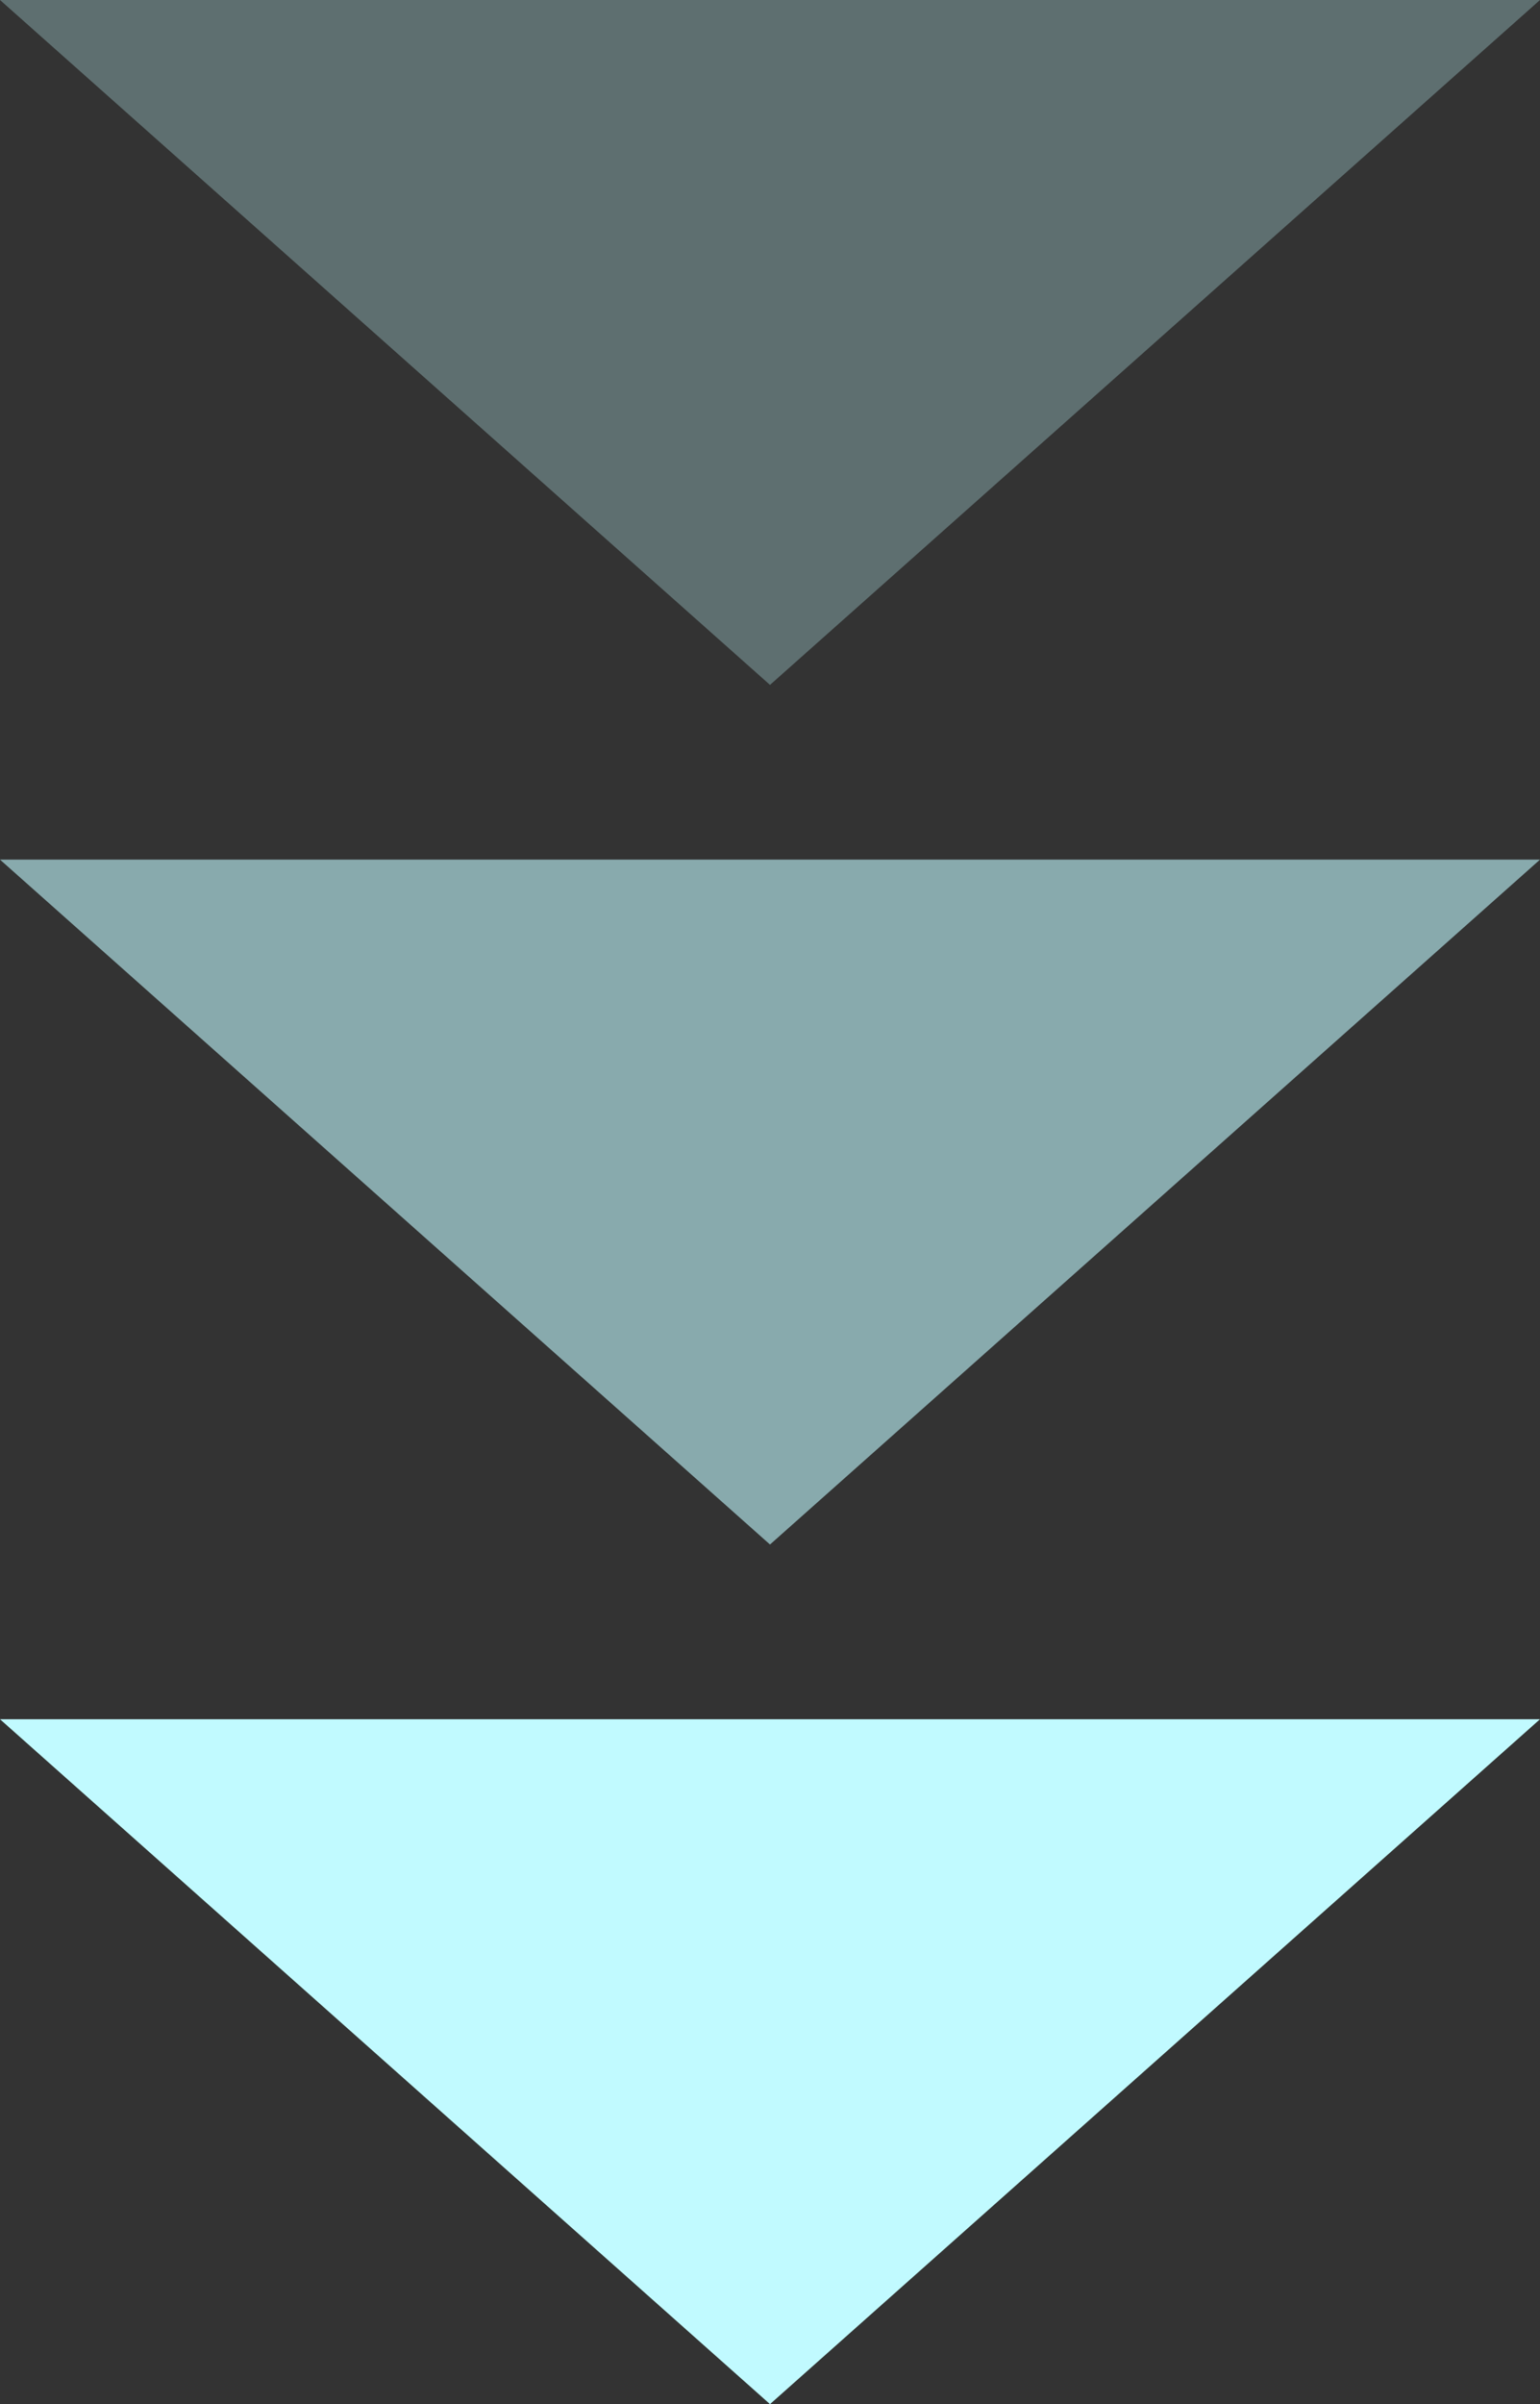
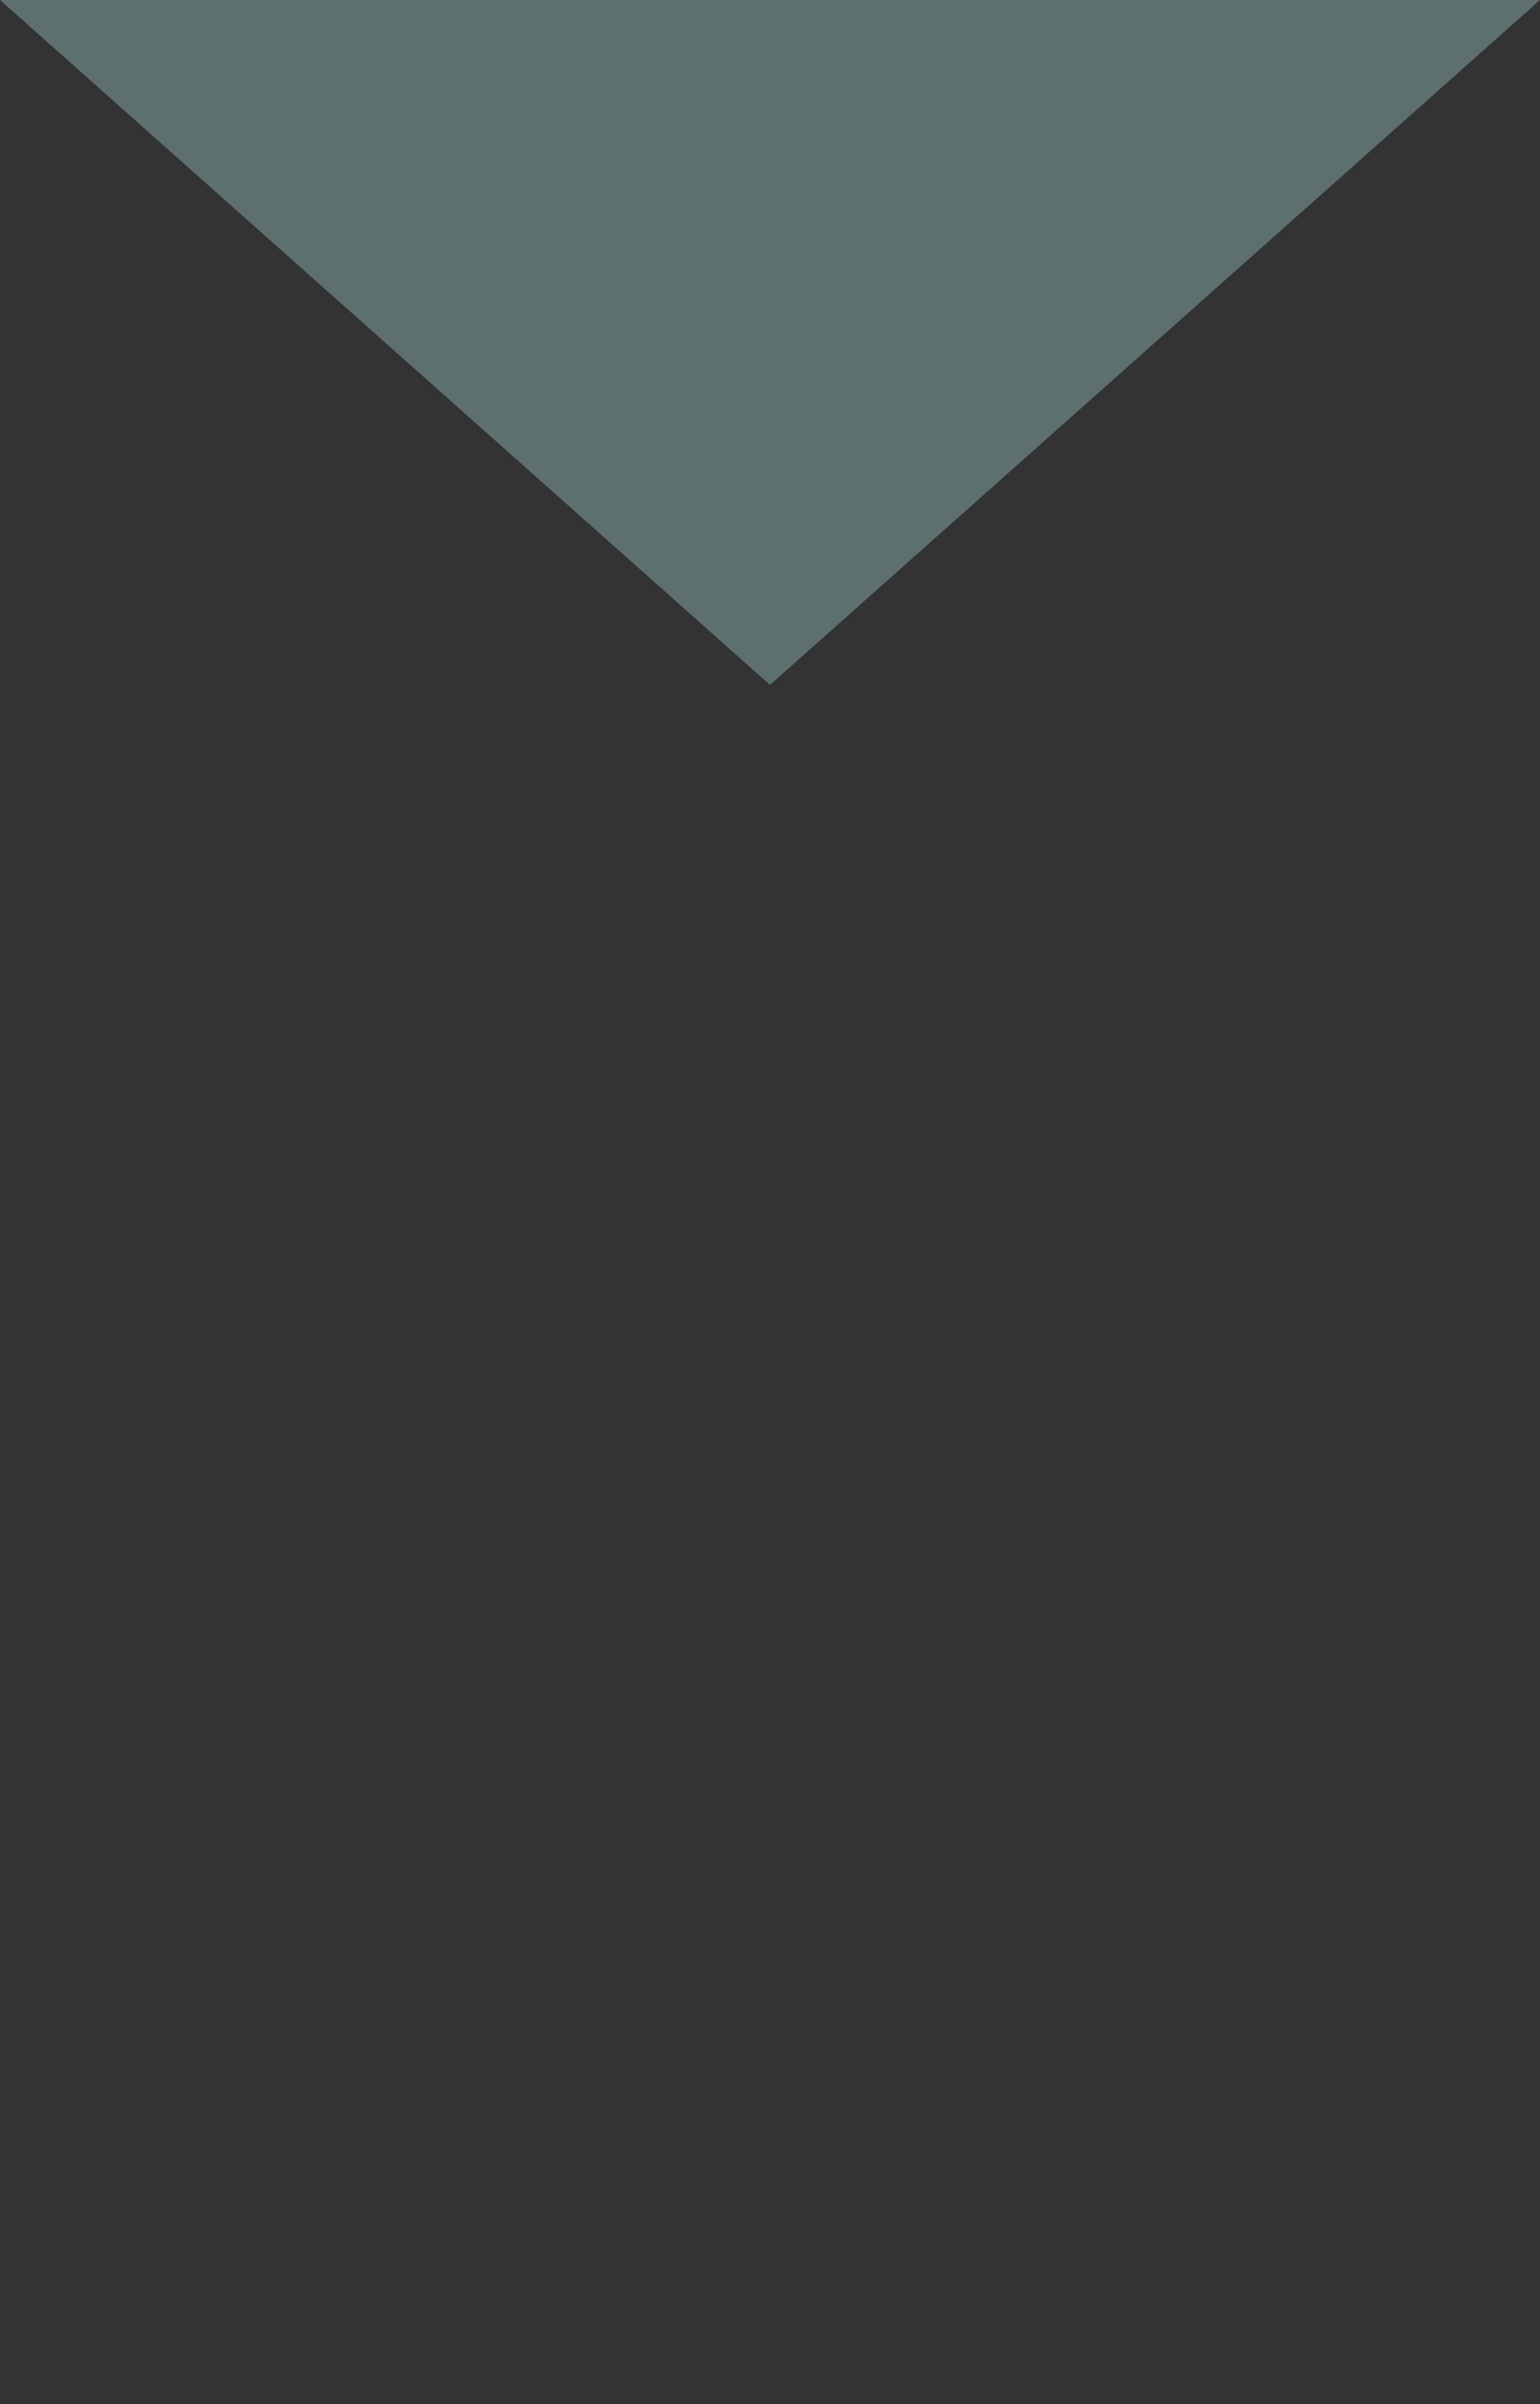
<svg xmlns="http://www.w3.org/2000/svg" width="44.1" height="68.8" viewBox="0 0 44.1 68.8">
  <rect x="0" y="0" width="44.1" height="68.8" fill="#333333" stroke="none" />
  <g id="グループ_4416" data-name="グループ 4416" transform="translate(-172.95 -2249.4)">
    <path id="多角形_13" data-name="多角形 13" d="M22.05,0,44.1,19.6H0Z" transform="translate(217.05 2269) rotate(180)" fill="#c1faff" opacity="0.3" />
-     <path id="多角形_14" data-name="多角形 14" d="M22.05,0,44.1,19.6H0Z" transform="translate(217.05 2293.6) rotate(180)" fill="#c1faff" opacity="0.6" />
-     <path id="多角形_15" data-name="多角形 15" d="M22.05,0,44.1,19.6H0Z" transform="translate(217.05 2318.2) rotate(180)" fill="#c1faff" />
+     <path id="多角形_14" data-name="多角形 14" d="M22.05,0,44.1,19.6Z" transform="translate(217.05 2293.6) rotate(180)" fill="#c1faff" opacity="0.6" />
  </g>
</svg>